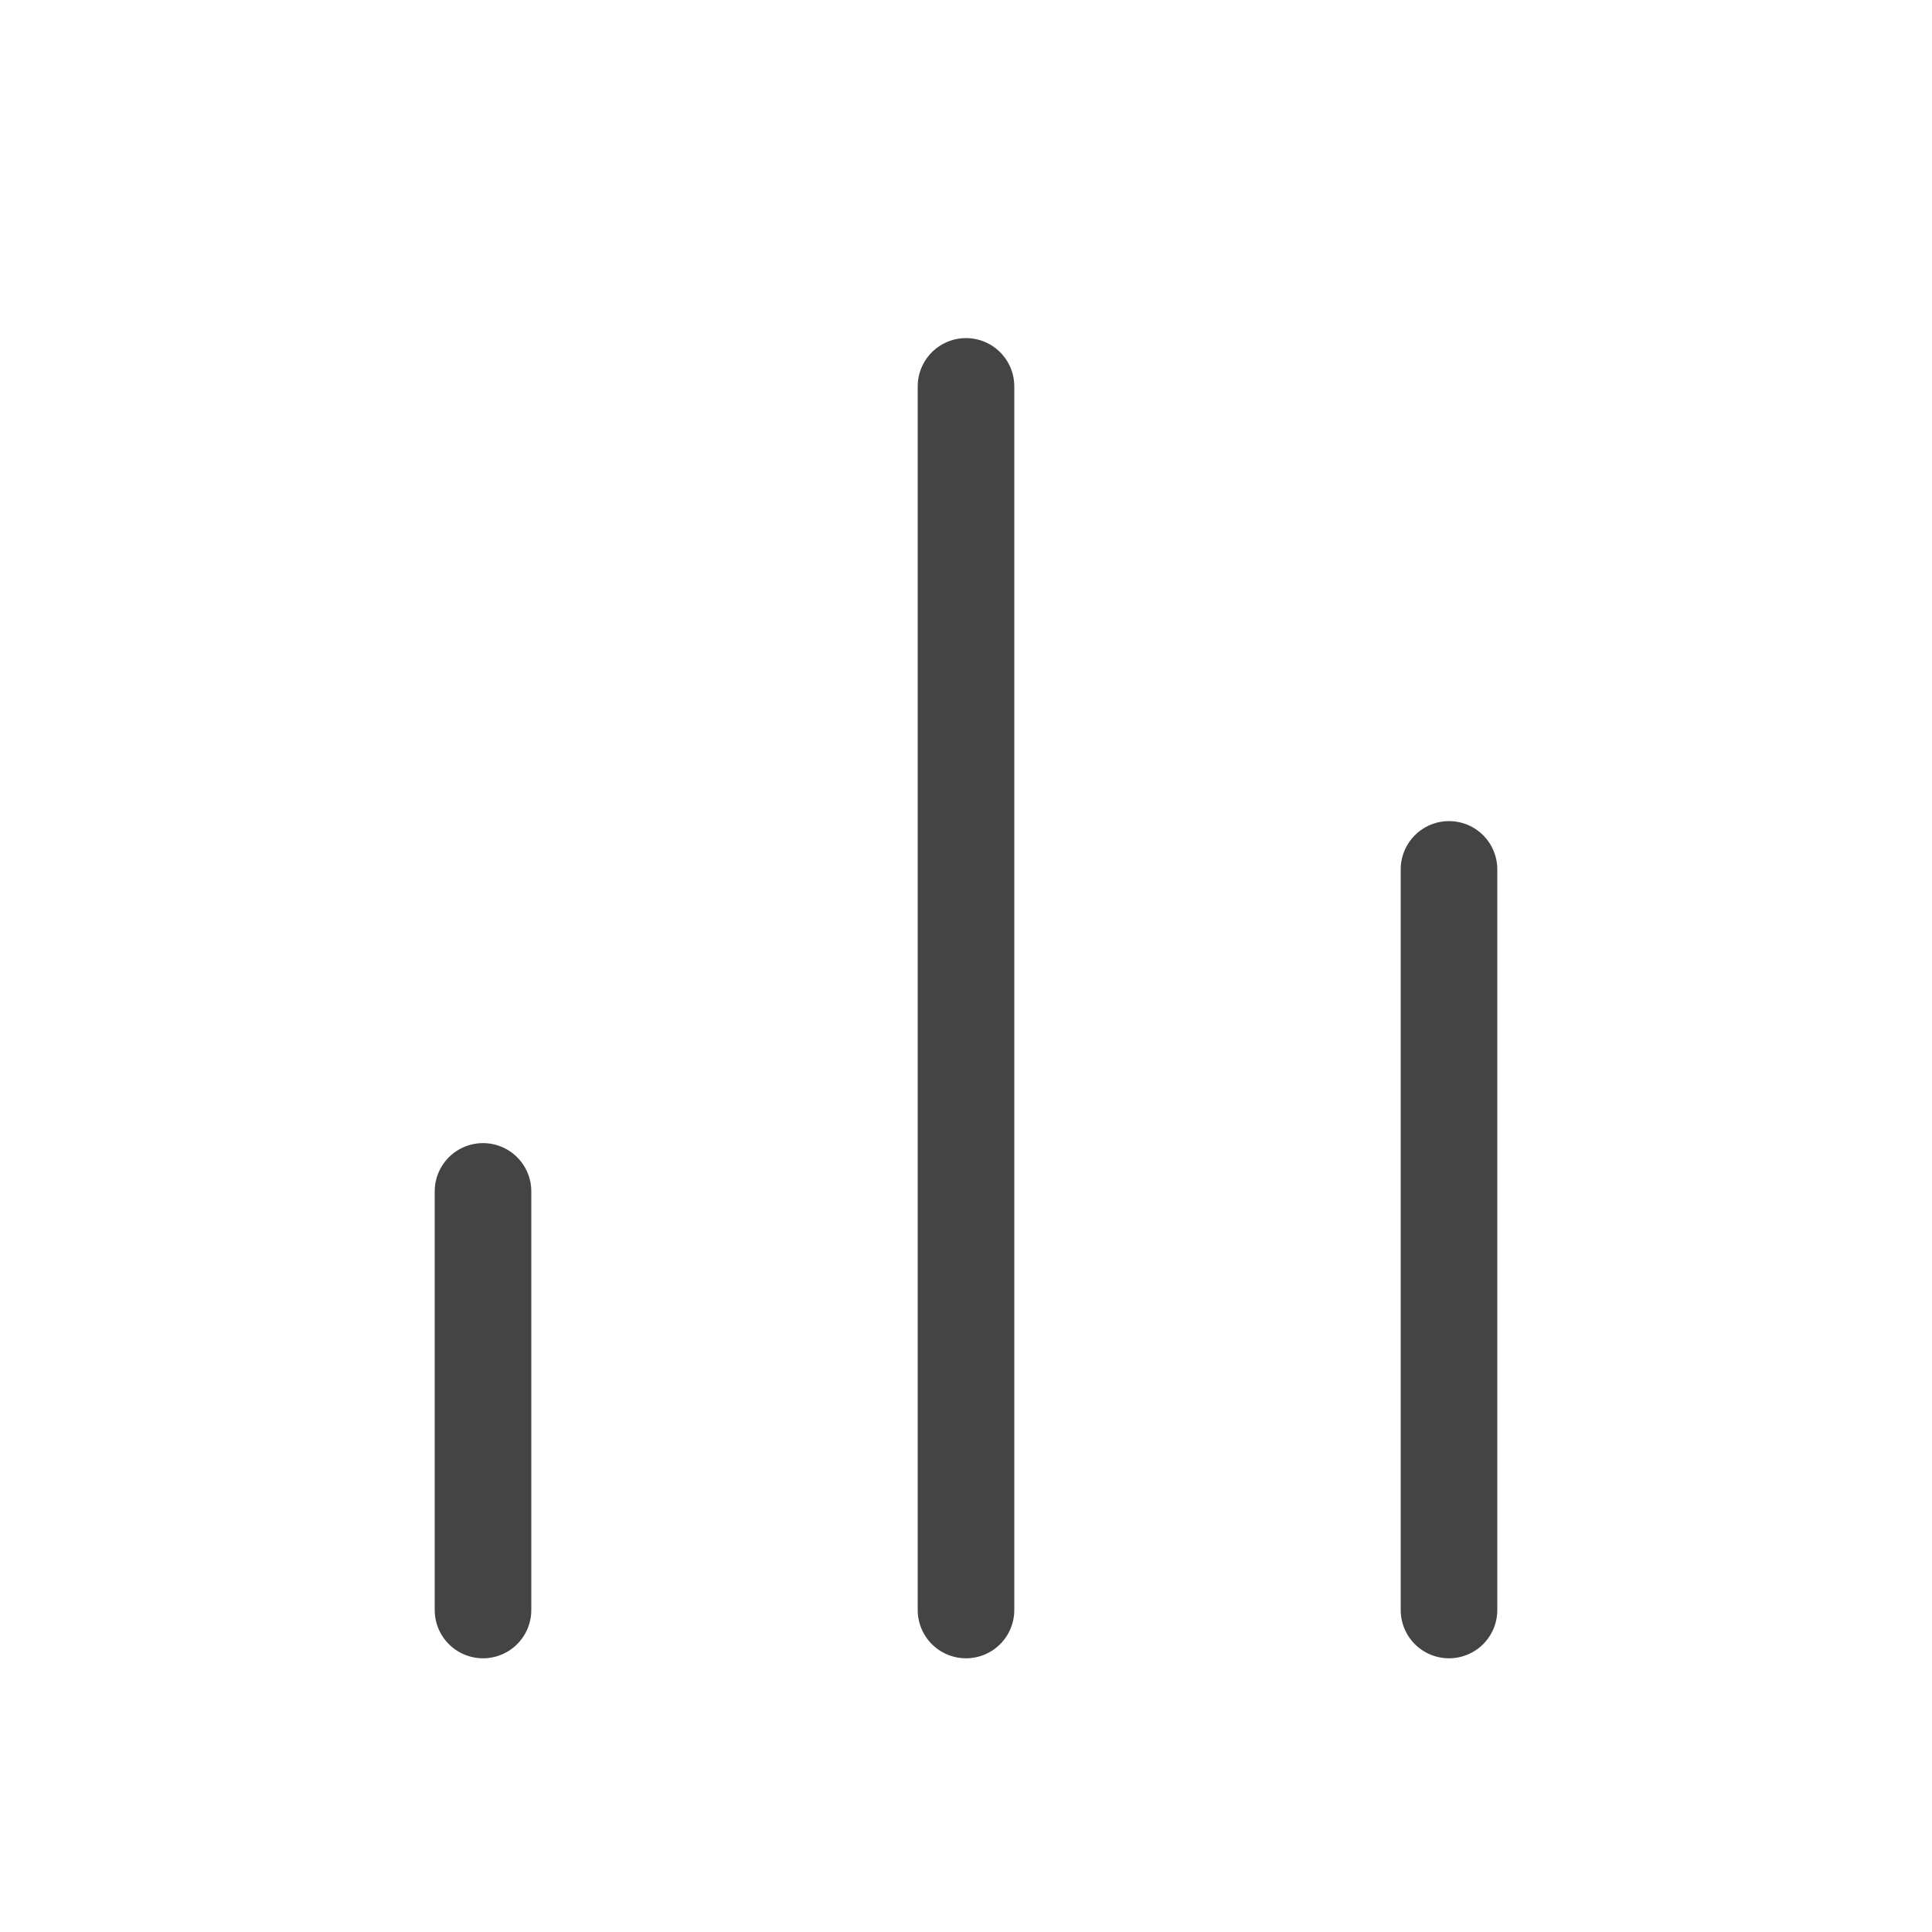
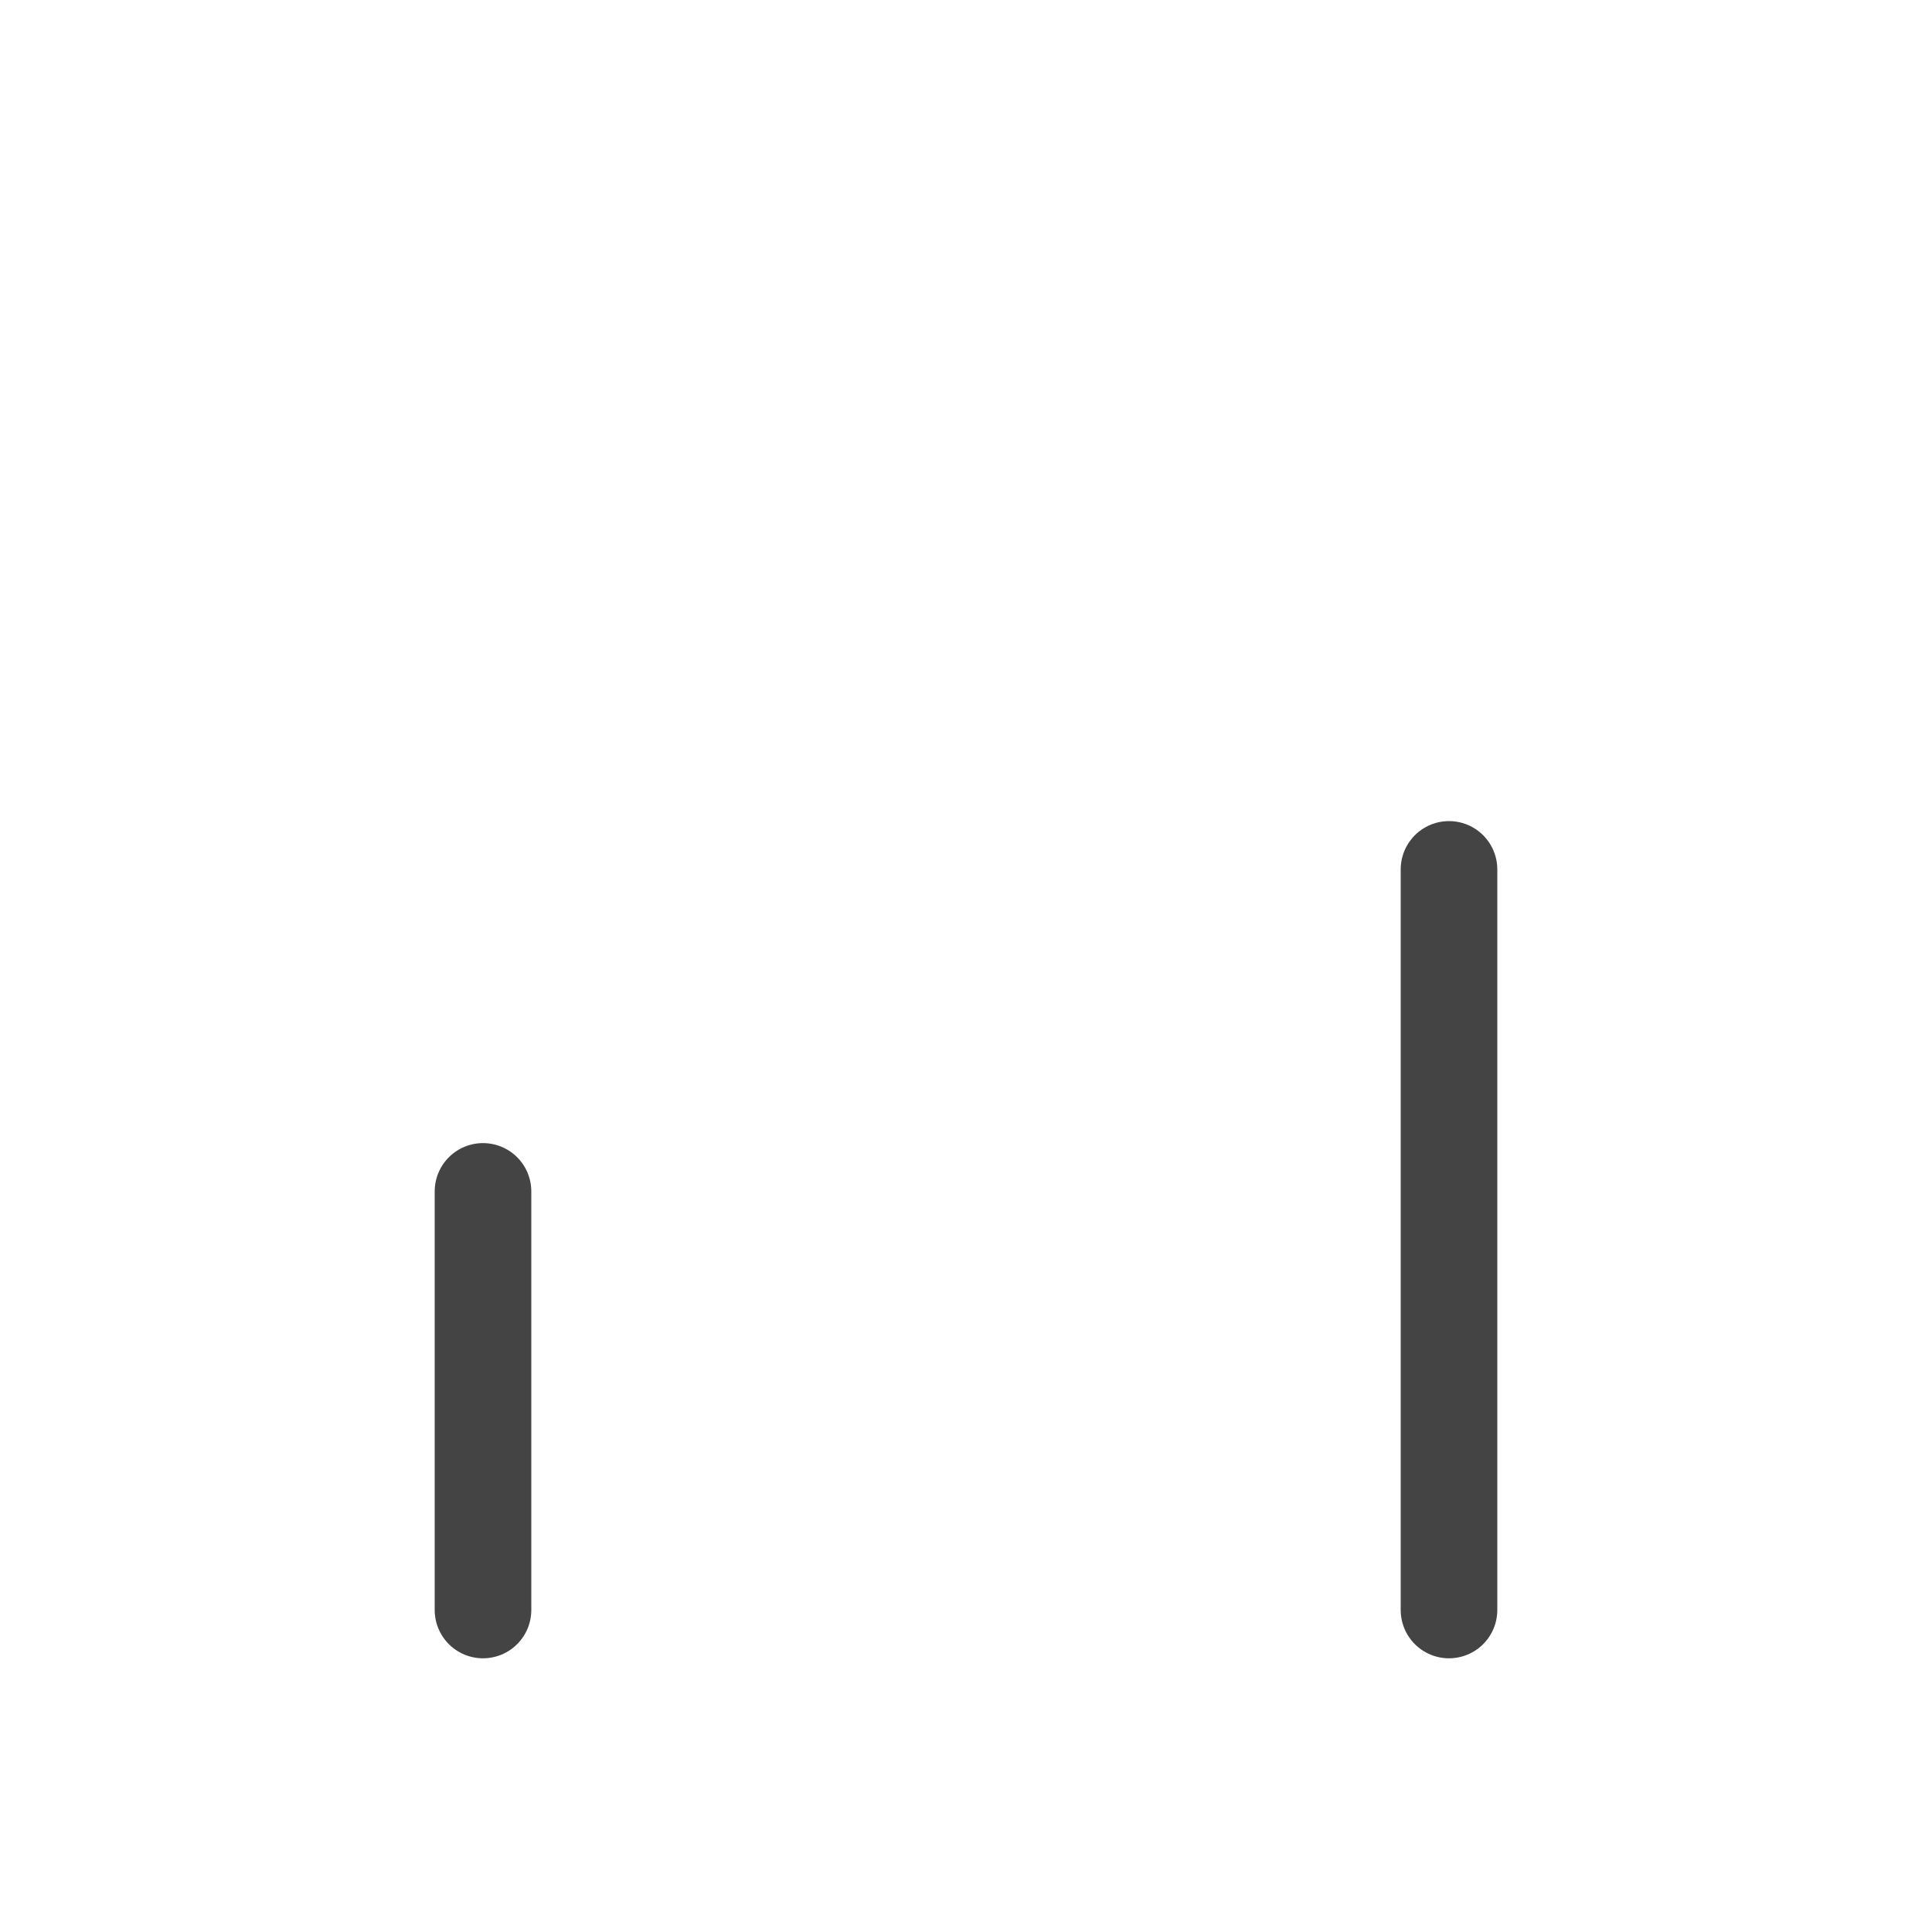
<svg xmlns="http://www.w3.org/2000/svg" width="60" height="60" viewBox="0 0 60 60">
  <g id="icon_5" transform="translate(-662 -496)">
-     <rect id="canvas" width="60" height="60" transform="translate(662 496)" fill="#b42b2b" opacity="0" />
    <g id="Google_Analytics_for_tracking_pageviews" transform="translate(676.933 507.614)">
      <line id="Line_65" data-name="Line 65" y1="23" transform="translate(30.067 15.386)" fill="none" stroke="#444" stroke-linecap="round" stroke-linejoin="round" stroke-width="3" />
-       <line id="Line_66" data-name="Line 66" y1="38" transform="translate(15.067 0.386)" fill="none" stroke="#444" stroke-linecap="round" stroke-linejoin="round" stroke-width="3" />
      <line id="Line_67" data-name="Line 67" y1="13" transform="translate(0.067 25.386)" fill="none" stroke="#444" stroke-linecap="round" stroke-linejoin="round" stroke-width="3" />
    </g>
  </g>
</svg>